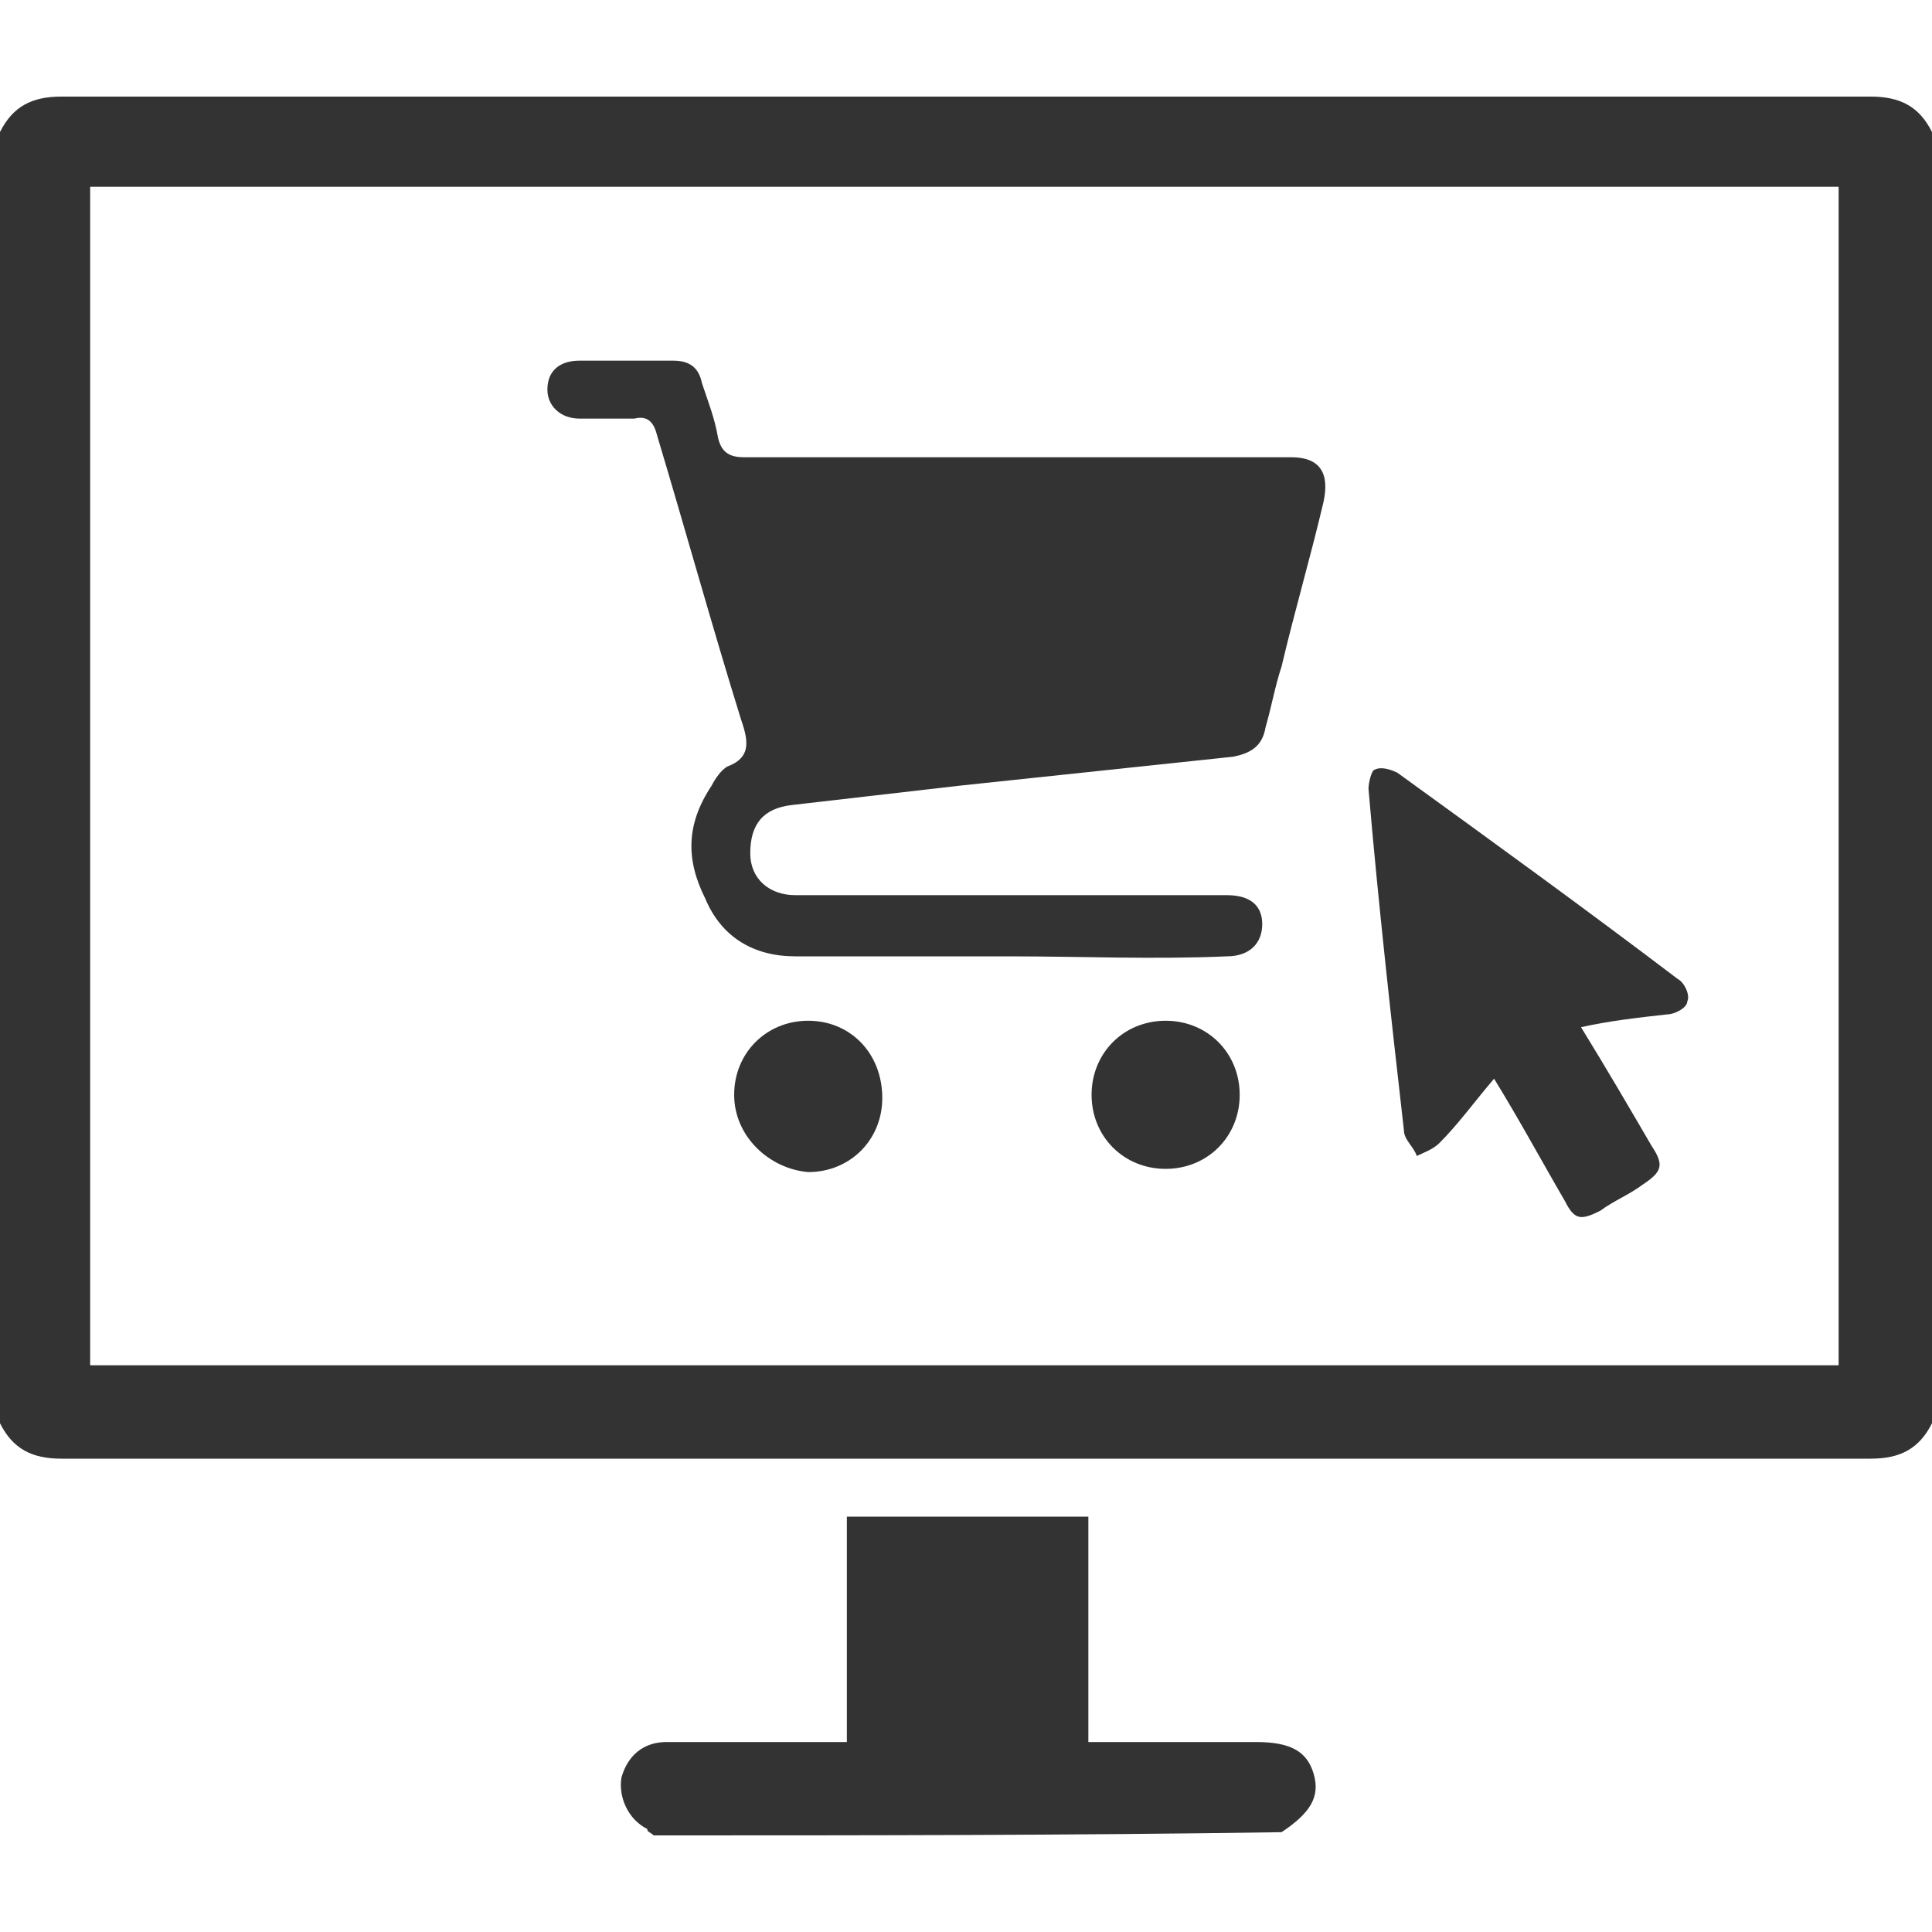
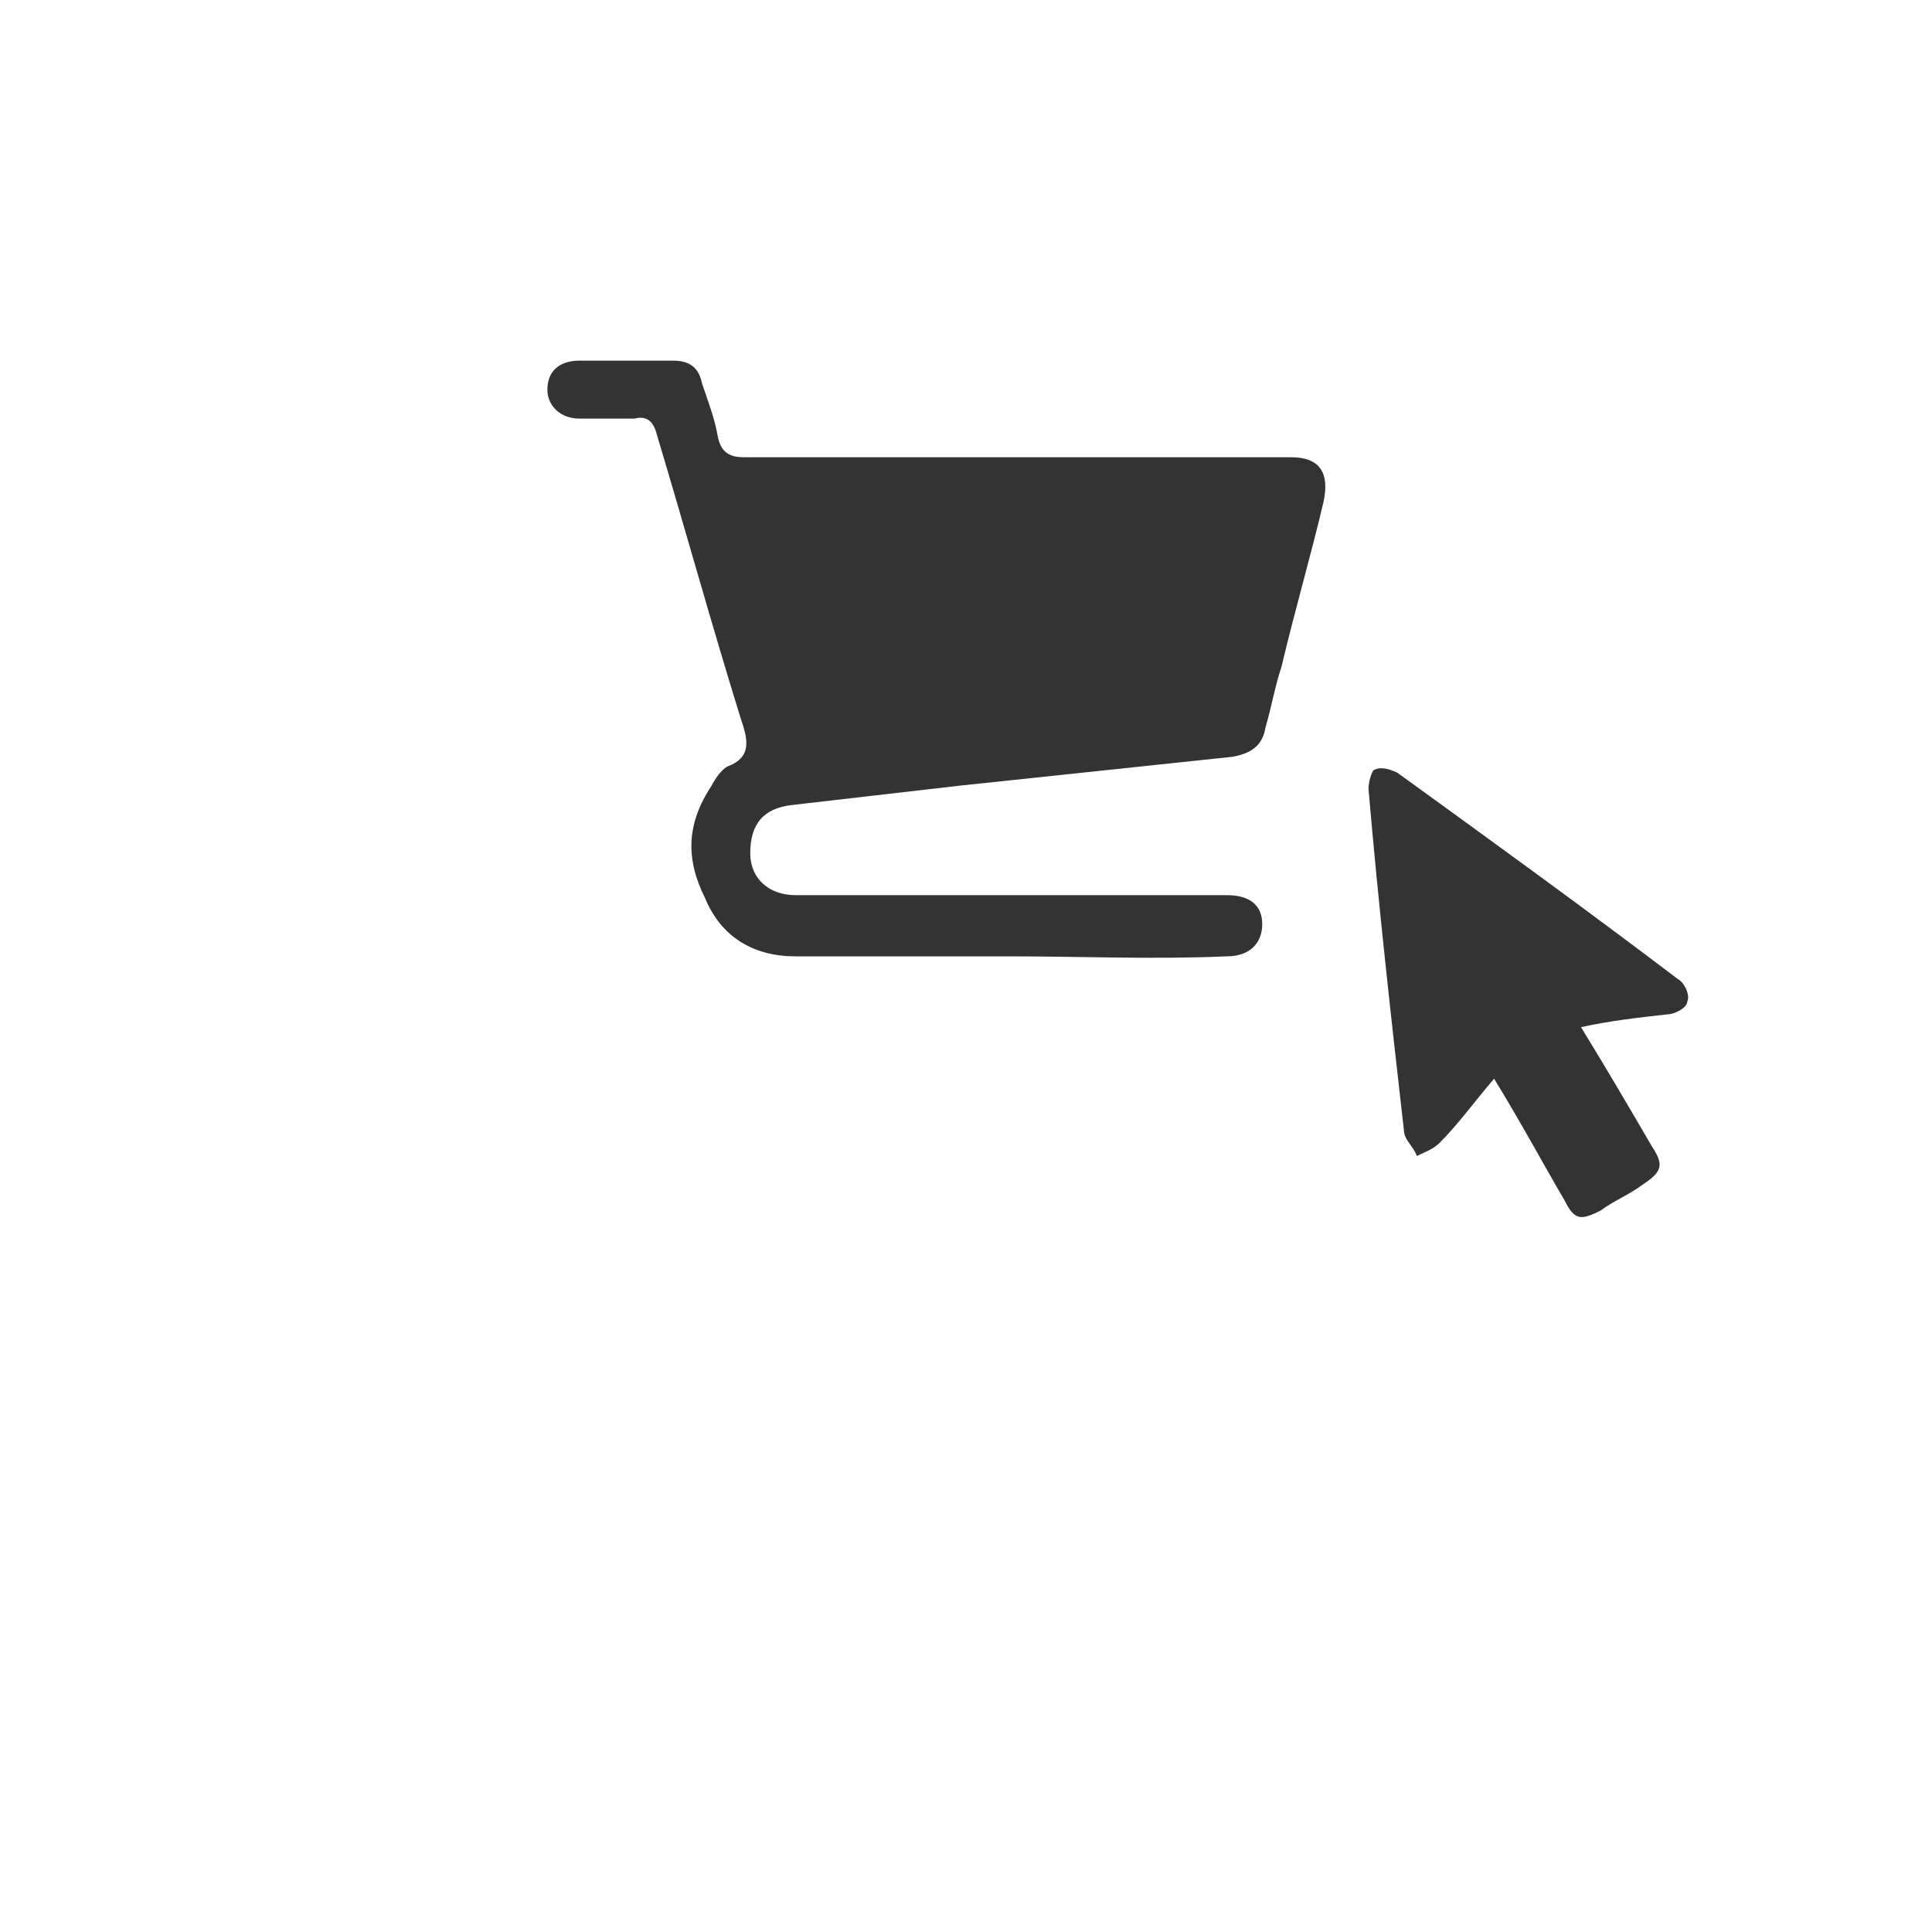
<svg xmlns="http://www.w3.org/2000/svg" version="1.1" id="Layer_1" x="0px" y="0px" viewBox="0 0 60 60" style="enable-background:new 0 0 60 60;" xml:space="preserve">
  <style type="text/css">
	.st0{fill:#333333;}
</style>
  <g>
-     <path class="st0" d="M60,44.2c-0.4,0.8-1,1.1-1.9,1.1c-18.7,0-37.5,0-56.2,0C1,45.3,0.4,45,0,44.2C0,30.8,0,17.4,0,4.1   C0.4,3.3,1,3,1.9,3c18.7,0,37.5,0,56.2,0C59,3,59.6,3.3,60,4.1C60,17.4,60,30.8,60,44.2z M2.8,42.4c18.2,0,36.2,0,54.3,0   c0-12.2,0-24.4,0-36.6c-18.1,0-36.2,0-54.3,0C2.8,18.1,2.8,30.2,2.8,42.4z" />
-     <path class="st0" d="M20.3,57c-0.1-0.1-0.2-0.1-0.2-0.2c-0.6-0.3-0.9-1-0.8-1.6c0.2-0.7,0.7-1.1,1.4-1.1c1.6,0,3.2,0,4.9,0   c0.2,0,0.4,0,0.7,0c0-2.4,0-4.7,0-7c2.5,0,5,0,7.5,0c0,2.3,0,4.6,0,7c0.3,0,0.5,0,0.7,0c1.5,0,3,0,4.5,0c1.1,0,1.6,0.3,1.8,1   c0.2,0.7-0.1,1.2-1,1.8C33.2,57,26.8,57,20.3,57z" />
    <path class="st0" d="M31.3,29.7c-2.2,0-4.4,0-6.6,0c-1.3,0-2.3-0.6-2.8-1.8c-0.6-1.2-0.6-2.3,0.2-3.5c0.1-0.2,0.3-0.5,0.5-0.6   c0.8-0.3,0.6-0.9,0.4-1.5c-0.9-2.9-1.7-5.8-2.6-8.8c-0.1-0.4-0.3-0.6-0.7-0.5c-0.6,0-1.1,0-1.7,0c-0.6,0-1-0.4-1-0.9   c0-0.6,0.4-0.9,1-0.9c1,0,1.9,0,2.9,0c0.5,0,0.8,0.2,0.9,0.7c0.2,0.6,0.4,1.1,0.5,1.7c0.1,0.4,0.3,0.6,0.8,0.6c5.5,0,11,0,16.5,0   c0.2,0,0.3,0,0.5,0c0.9,0,1.2,0.5,1,1.4c-0.4,1.7-0.9,3.4-1.3,5.1c-0.2,0.6-0.3,1.2-0.5,1.9c-0.1,0.6-0.5,0.8-1,0.9   c-2.8,0.3-5.7,0.6-8.5,0.9c-1.7,0.2-3.5,0.4-5.2,0.6c-0.9,0.1-1.3,0.6-1.3,1.5c0,0.8,0.6,1.3,1.4,1.3c2.1,0,4.2,0,6.3,0   c2.4,0,4.7,0,7.1,0c0.7,0,1.1,0.3,1.1,0.9c0,0.6-0.4,1-1.1,1C35.8,29.8,33.6,29.7,31.3,29.7z" />
    <path class="st0" d="M49.1,31.9c0.8,1.3,1.5,2.5,2.2,3.7c0.4,0.6,0.3,0.8-0.3,1.2c-0.4,0.3-0.9,0.5-1.3,0.8   c-0.6,0.3-0.8,0.3-1.1-0.3c-0.7-1.2-1.4-2.5-2.2-3.8c-0.6,0.7-1.1,1.4-1.7,2c-0.2,0.2-0.5,0.3-0.7,0.4c-0.1-0.3-0.4-0.5-0.4-0.8   c-0.4-3.5-0.8-7.1-1.1-10.6c0-0.2,0.1-0.6,0.2-0.6c0.2-0.1,0.5,0,0.7,0.1c2.9,2.1,5.8,4.2,8.7,6.4c0.2,0.1,0.4,0.5,0.3,0.7   c0,0.2-0.4,0.4-0.6,0.4C50.9,31.6,50,31.7,49.1,31.9z" />
-     <path class="st0" d="M22.8,34c0-1.3,1-2.3,2.3-2.3c1.3,0,2.3,1,2.3,2.4c0,1.3-1,2.3-2.3,2.3C23.9,36.3,22.8,35.3,22.8,34z" />
-     <path class="st0" d="M33.9,34c0-1.3,1-2.3,2.3-2.3c1.3,0,2.3,1,2.3,2.3c0,1.3-1,2.3-2.3,2.3C34.9,36.3,33.9,35.3,33.9,34z" />
  </g>
</svg>